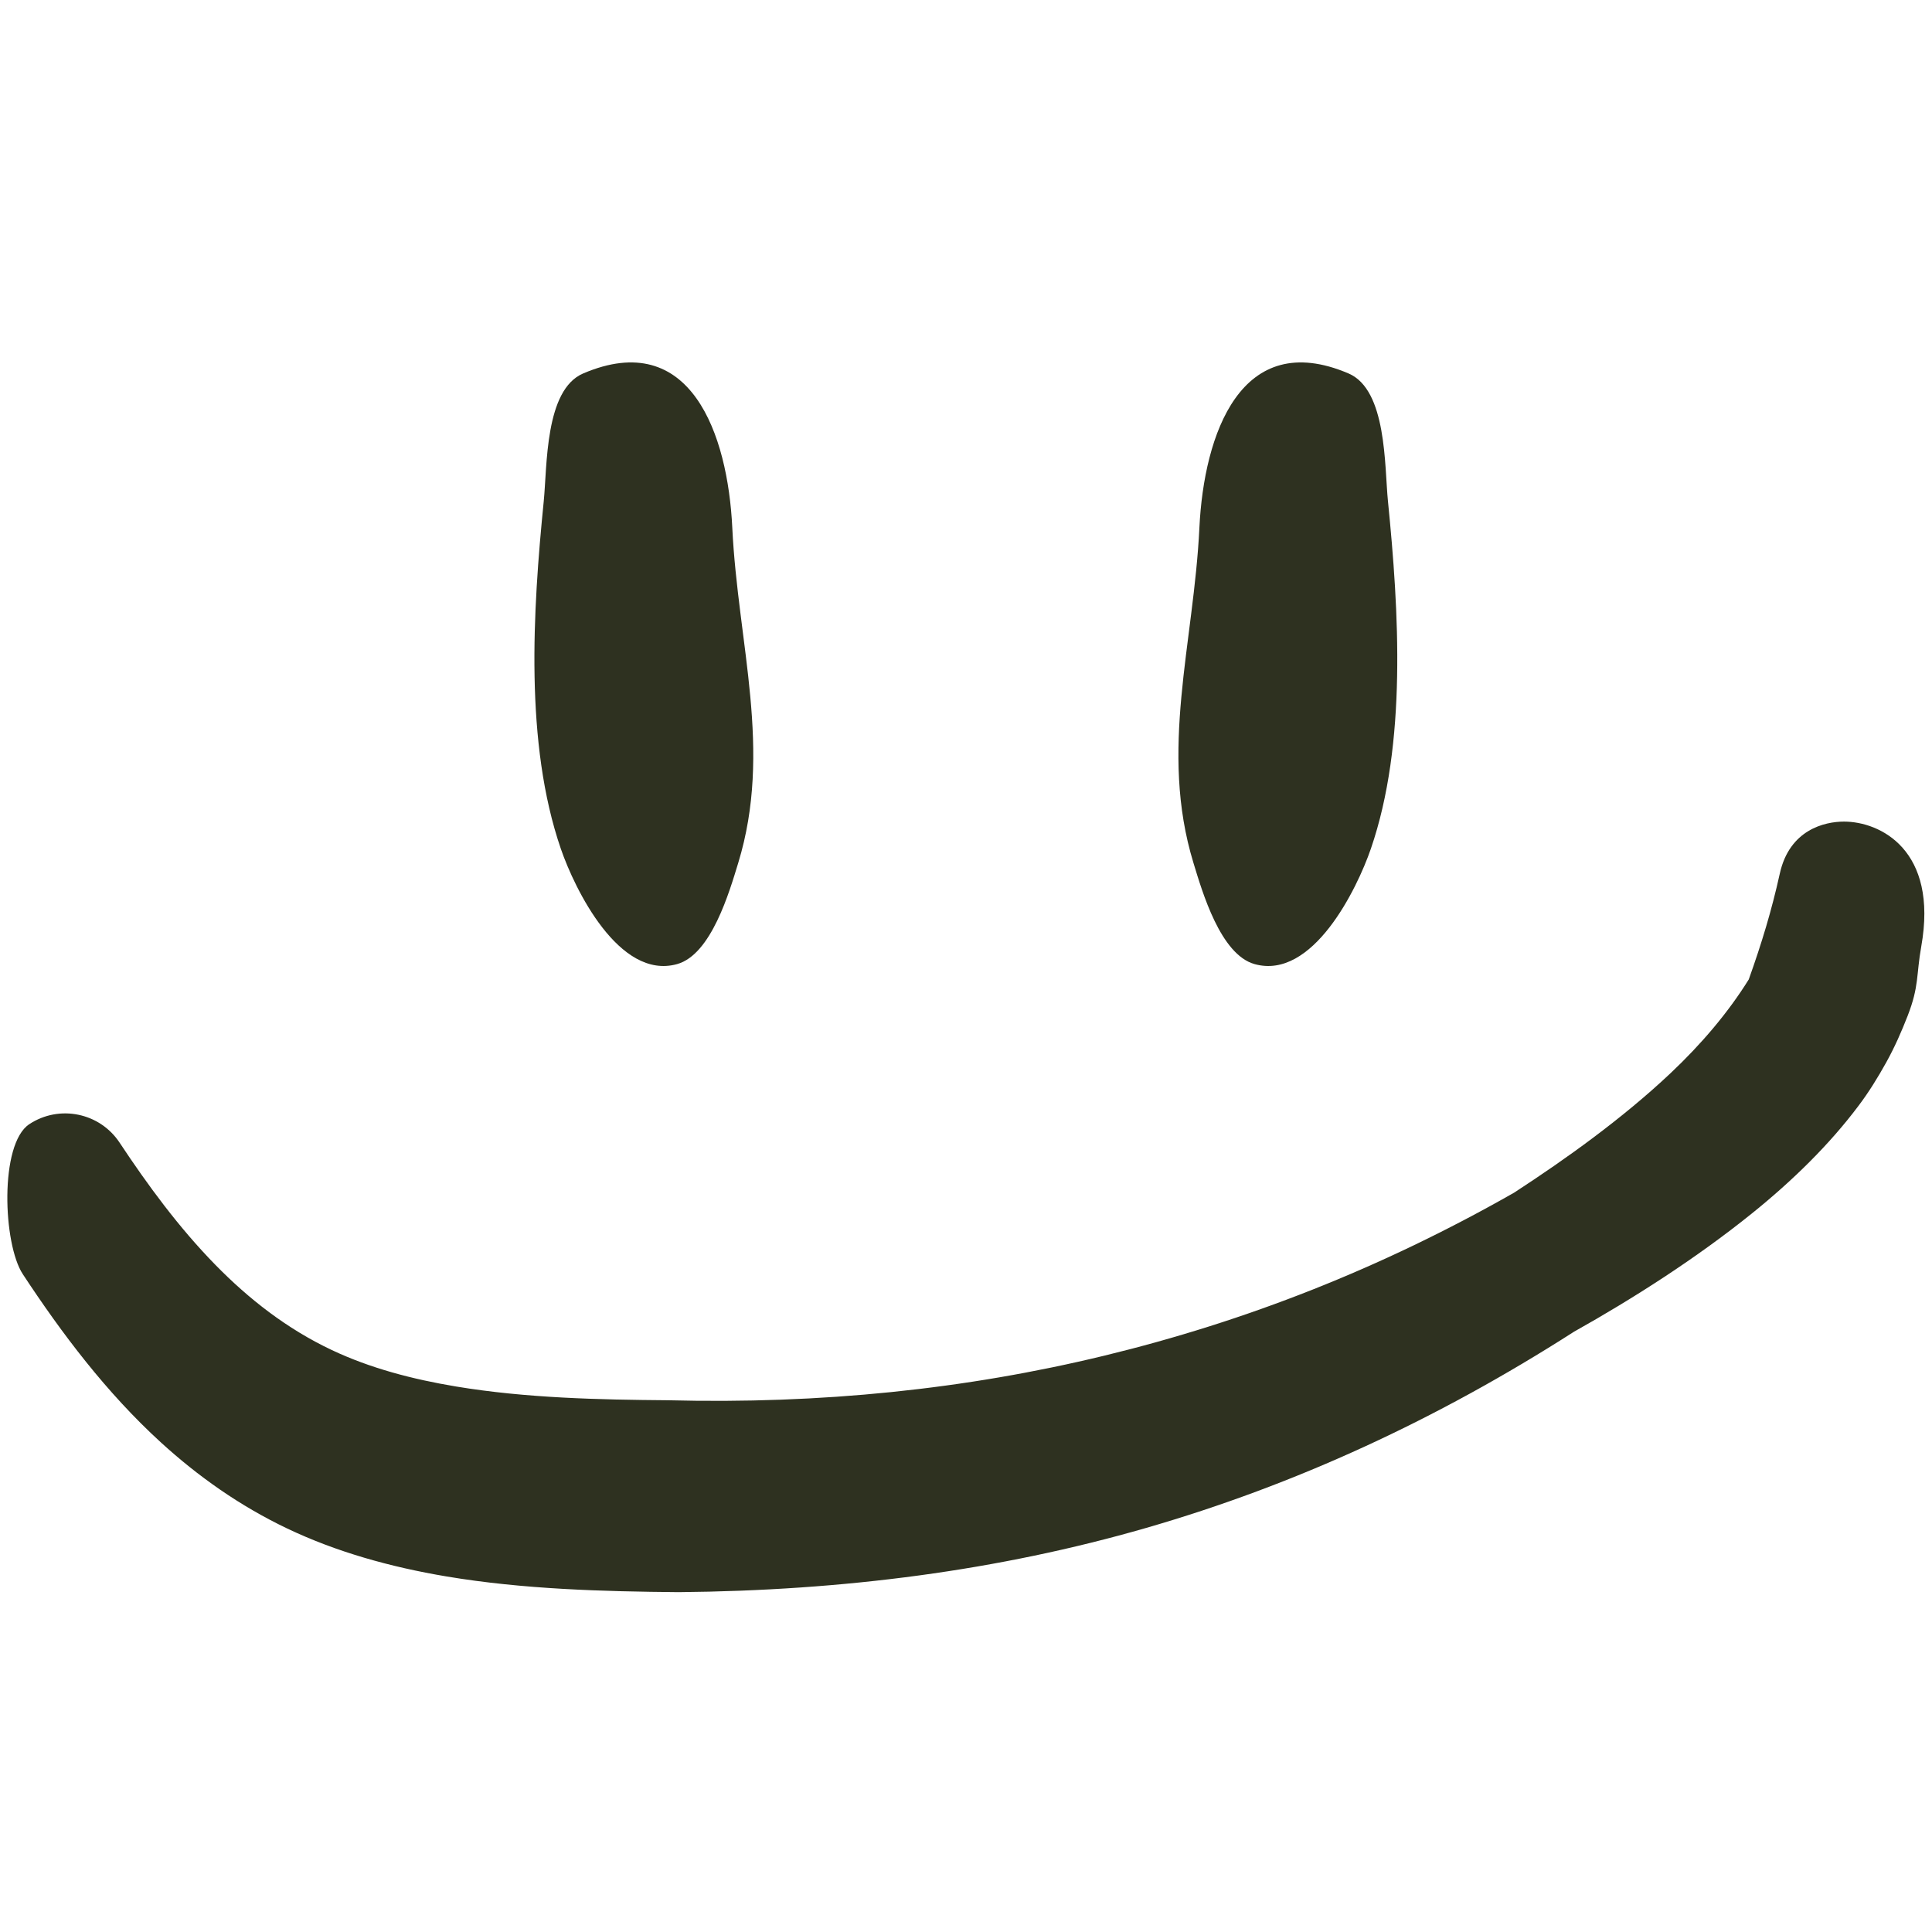
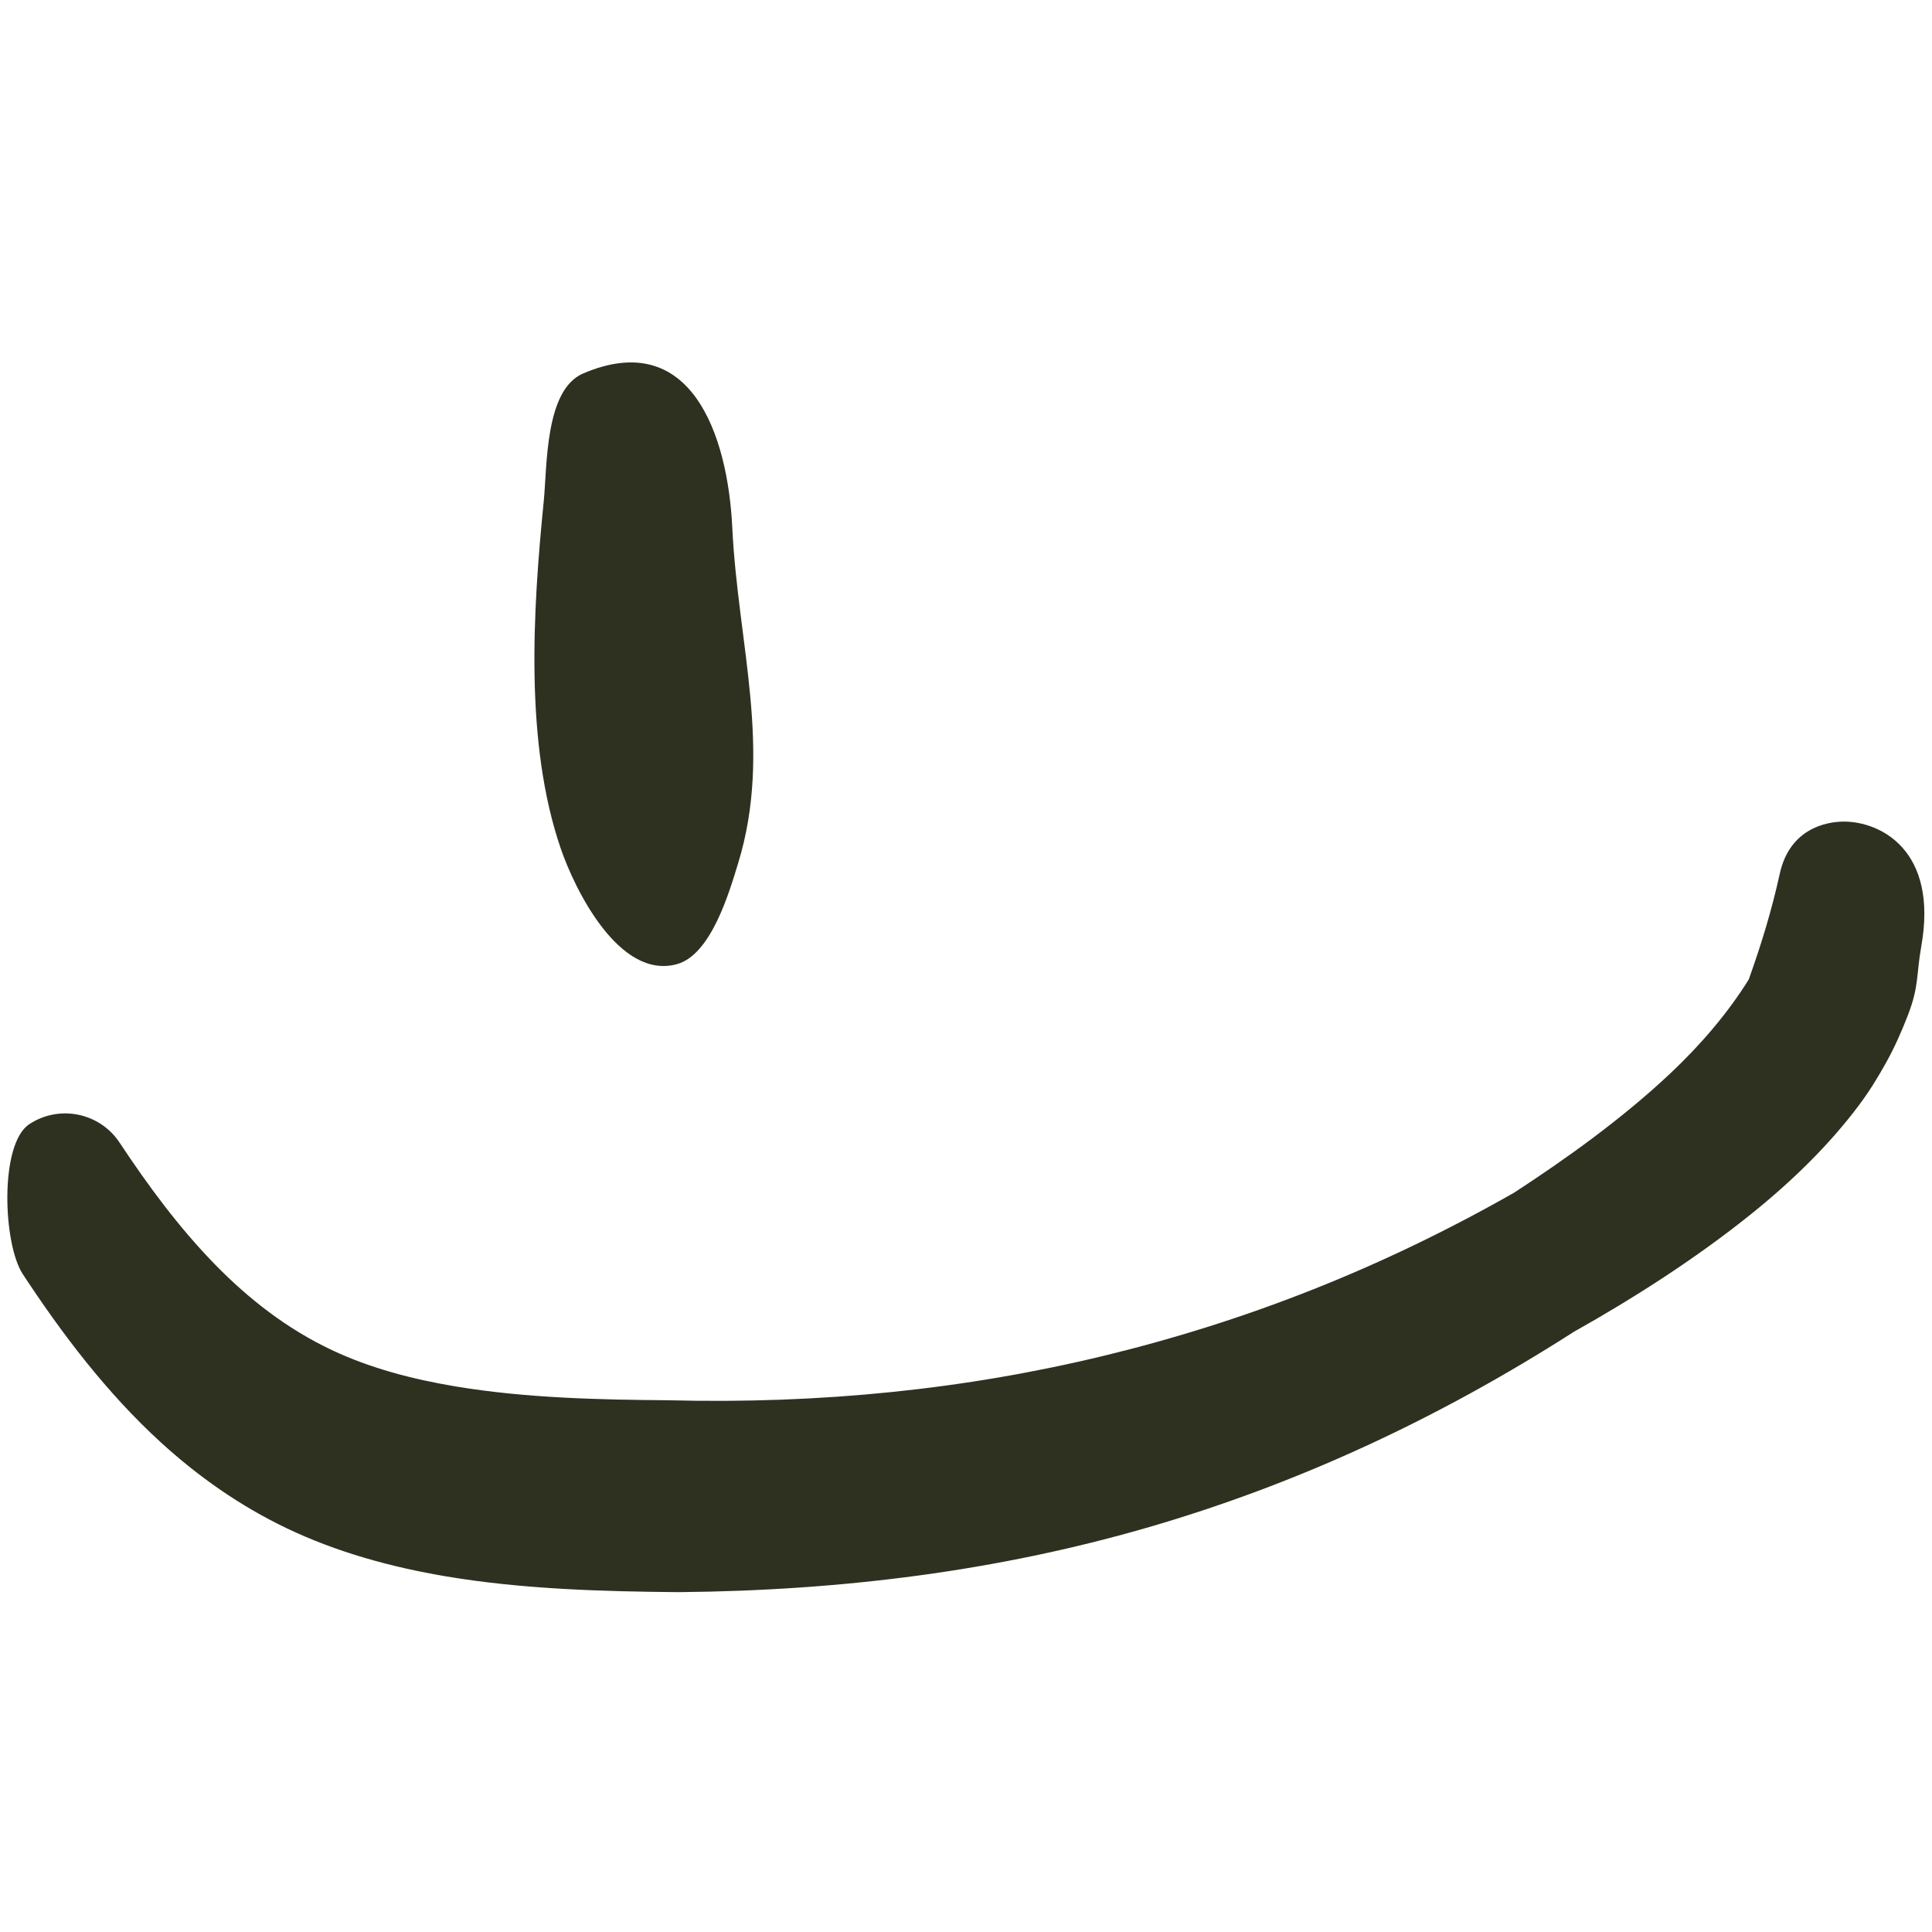
<svg xmlns="http://www.w3.org/2000/svg" width="117" height="117" viewBox="0 0 117 117" fill="none">
  <path d="M111.671 49.755C113.851 49.755 117.39 51.466 116.35 57.316C116.04 59.056 116.227 59.714 115.527 61.514C115.155 62.471 114.735 63.427 114.224 64.346C113.719 65.255 113.172 66.144 112.545 66.972C110.802 69.295 108.588 71.474 106.112 73.47C102.72 76.205 98.896 78.643 95.323 80.646C87.009 85.972 78.448 89.918 69.427 92.525C60.475 95.111 51.081 96.33 41.094 96.419C36.572 96.379 31.692 96.25 27.034 95.467C23.647 94.898 20.374 93.985 17.4 92.568C14.518 91.194 11.986 89.401 9.731 87.34C6.44 84.332 3.743 80.755 1.383 77.165C0.182 75.346 -0.046 69.281 1.773 68.08C3.593 66.879 6.044 67.381 7.245 69.201C8.944 71.764 10.826 74.334 13.051 76.606C15.063 78.659 17.362 80.466 20.089 81.755C22.413 82.854 24.978 83.527 27.623 83.966C31.867 84.671 36.313 84.765 40.432 84.798C49.716 85.036 58.467 84.138 66.887 82.095C75.436 80.021 83.651 76.808 91.689 72.229C94.844 70.176 98.237 67.749 101.152 65.005C103.029 63.237 104.66 61.314 105.903 59.314C106.68 57.145 107.299 55.1 107.783 52.903C108.371 50.242 110.5 49.755 111.671 49.755Z" fill="#2E3120" />
-   <path fill-rule="evenodd" clip-rule="evenodd" d="M81.666 22.616C83.988 23.608 83.84 28.221 84.053 30.349C84.716 36.988 85.215 45.012 83.017 51.403C82.184 53.825 79.495 59.366 75.976 58.385C73.905 57.807 72.807 53.999 72.276 52.263C70.185 45.428 72.296 38.99 72.634 31.961C72.906 26.302 75.148 19.832 81.666 22.616Z" fill="#2E3120" />
  <path fill-rule="evenodd" clip-rule="evenodd" d="M35.316 22.616C32.993 23.608 33.141 28.221 32.929 30.349C32.265 36.988 31.766 45.012 33.964 51.403C34.797 53.825 37.486 59.366 41.005 58.385C43.076 57.807 44.174 53.999 44.705 52.263C46.796 45.428 44.686 38.99 44.347 31.961C44.075 26.302 41.833 19.832 35.316 22.616Z" fill="#2E3120" />
</svg>